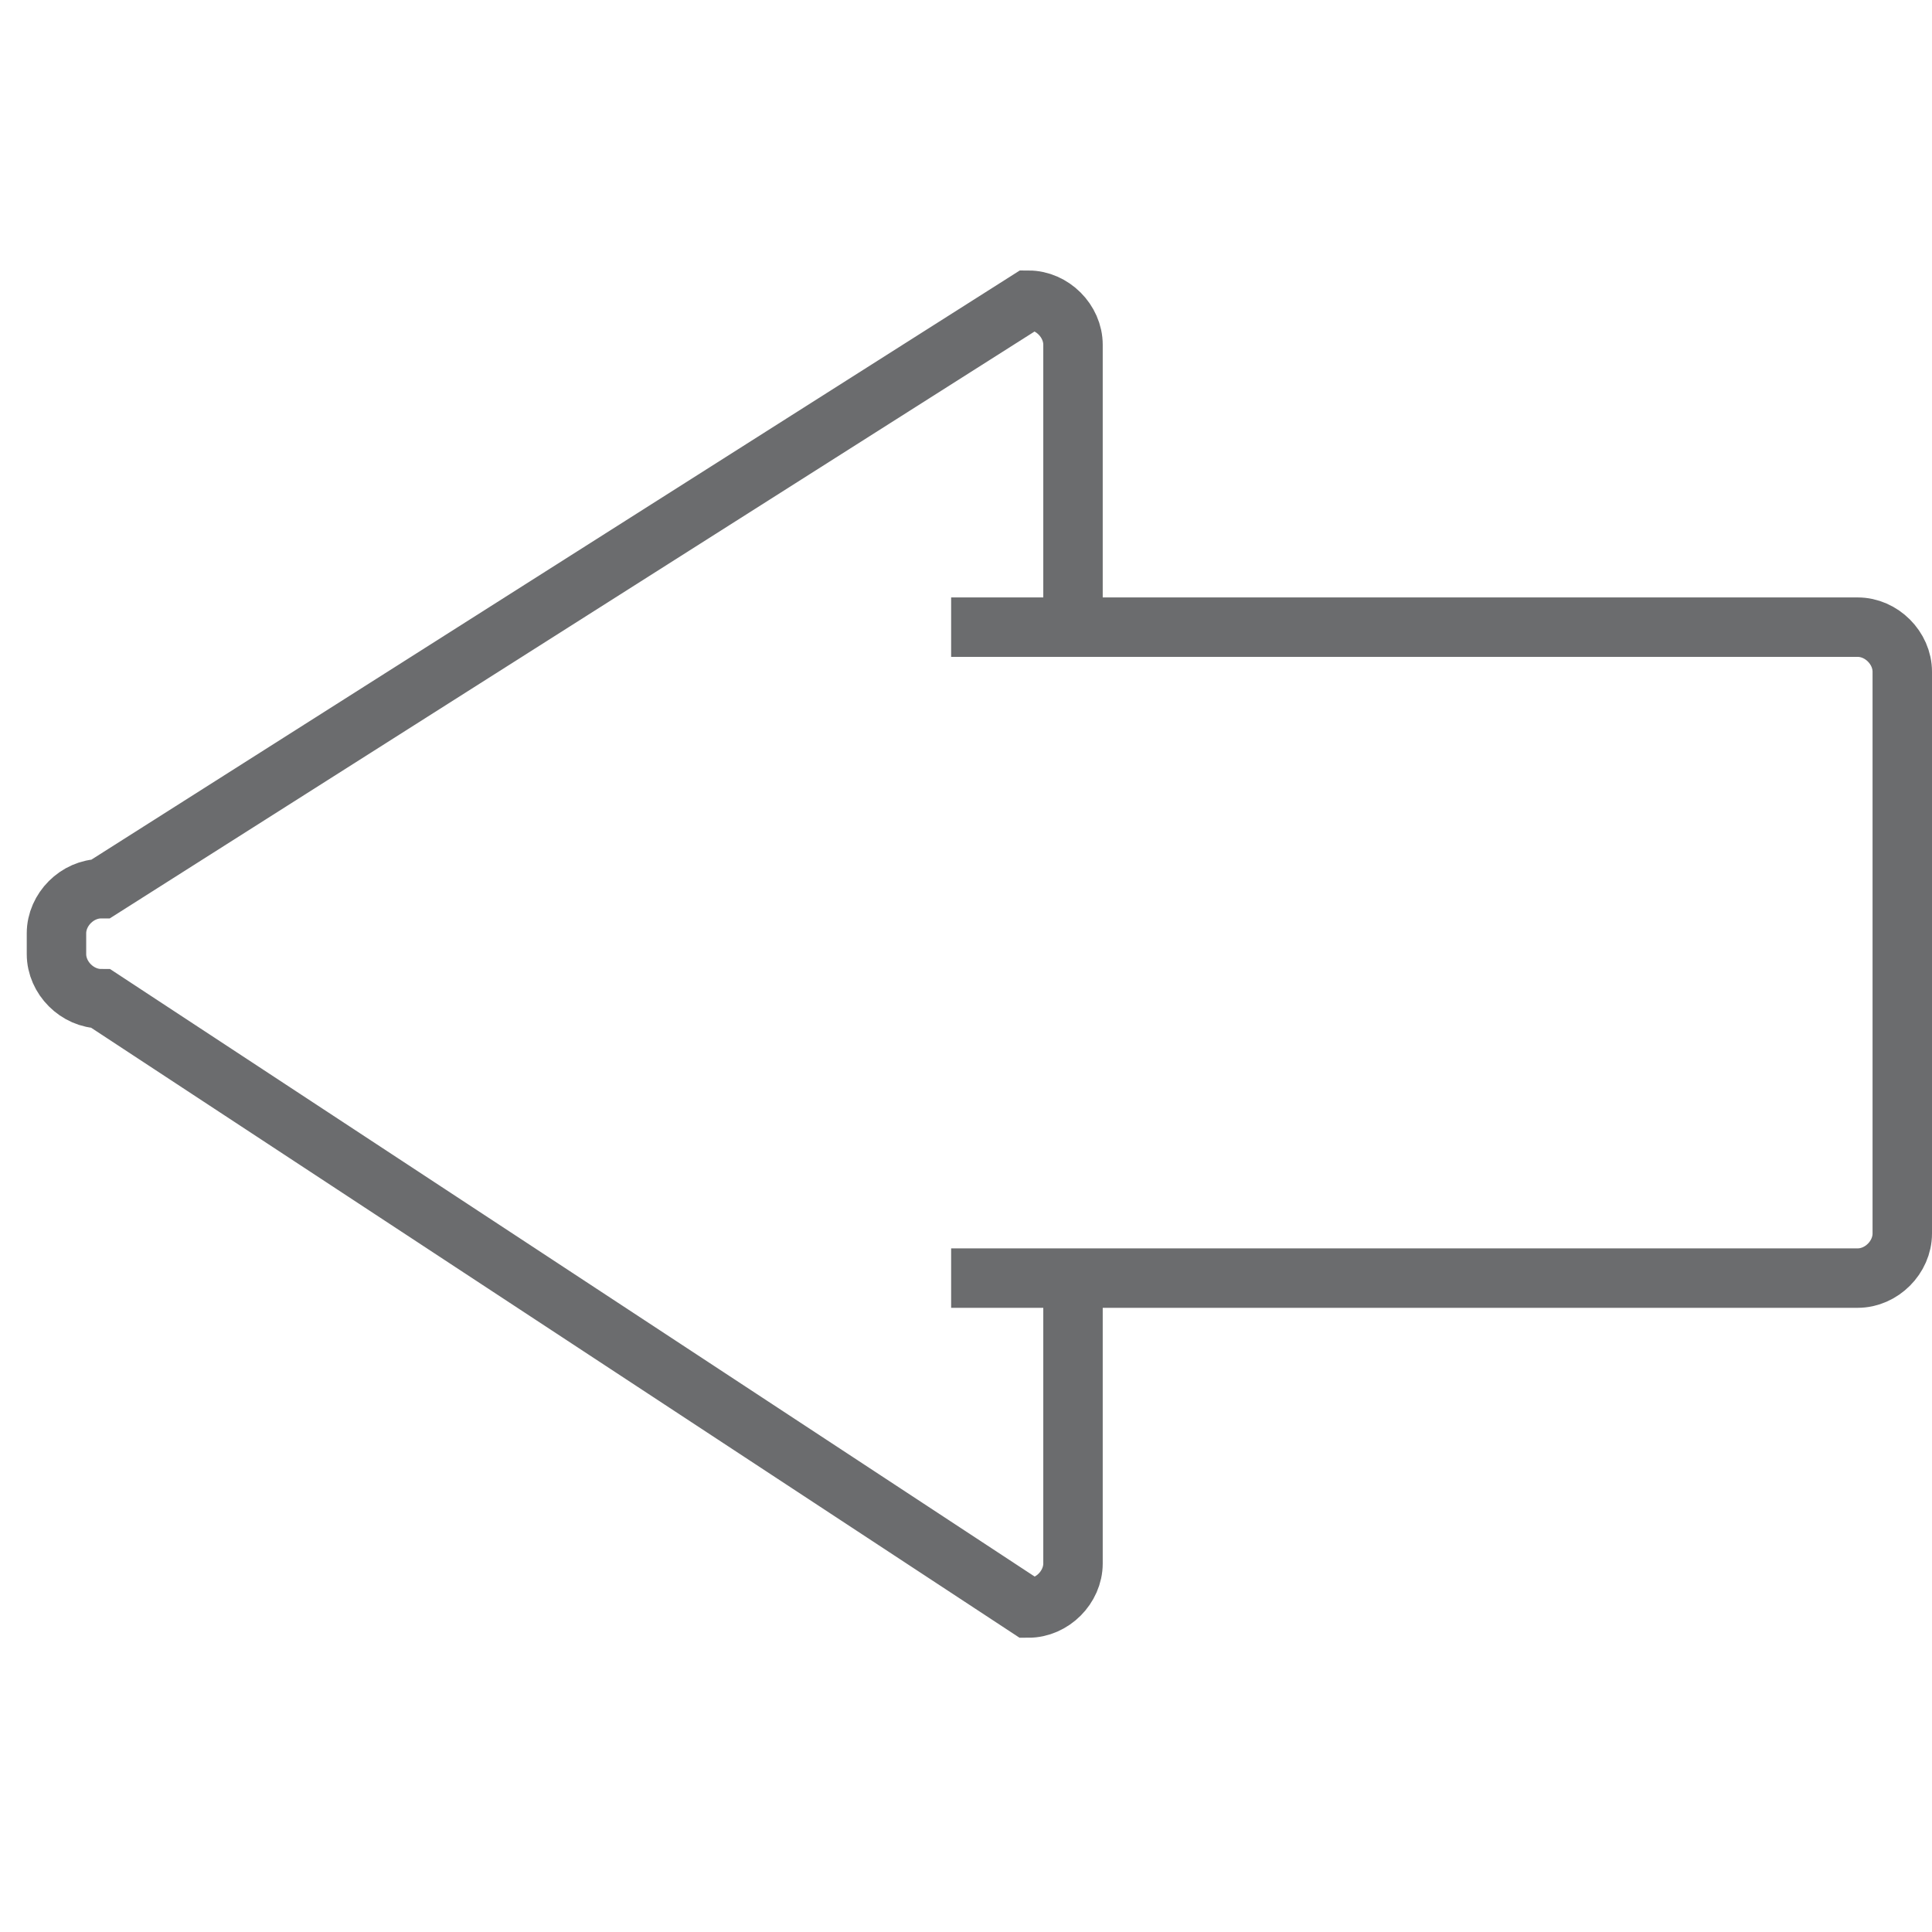
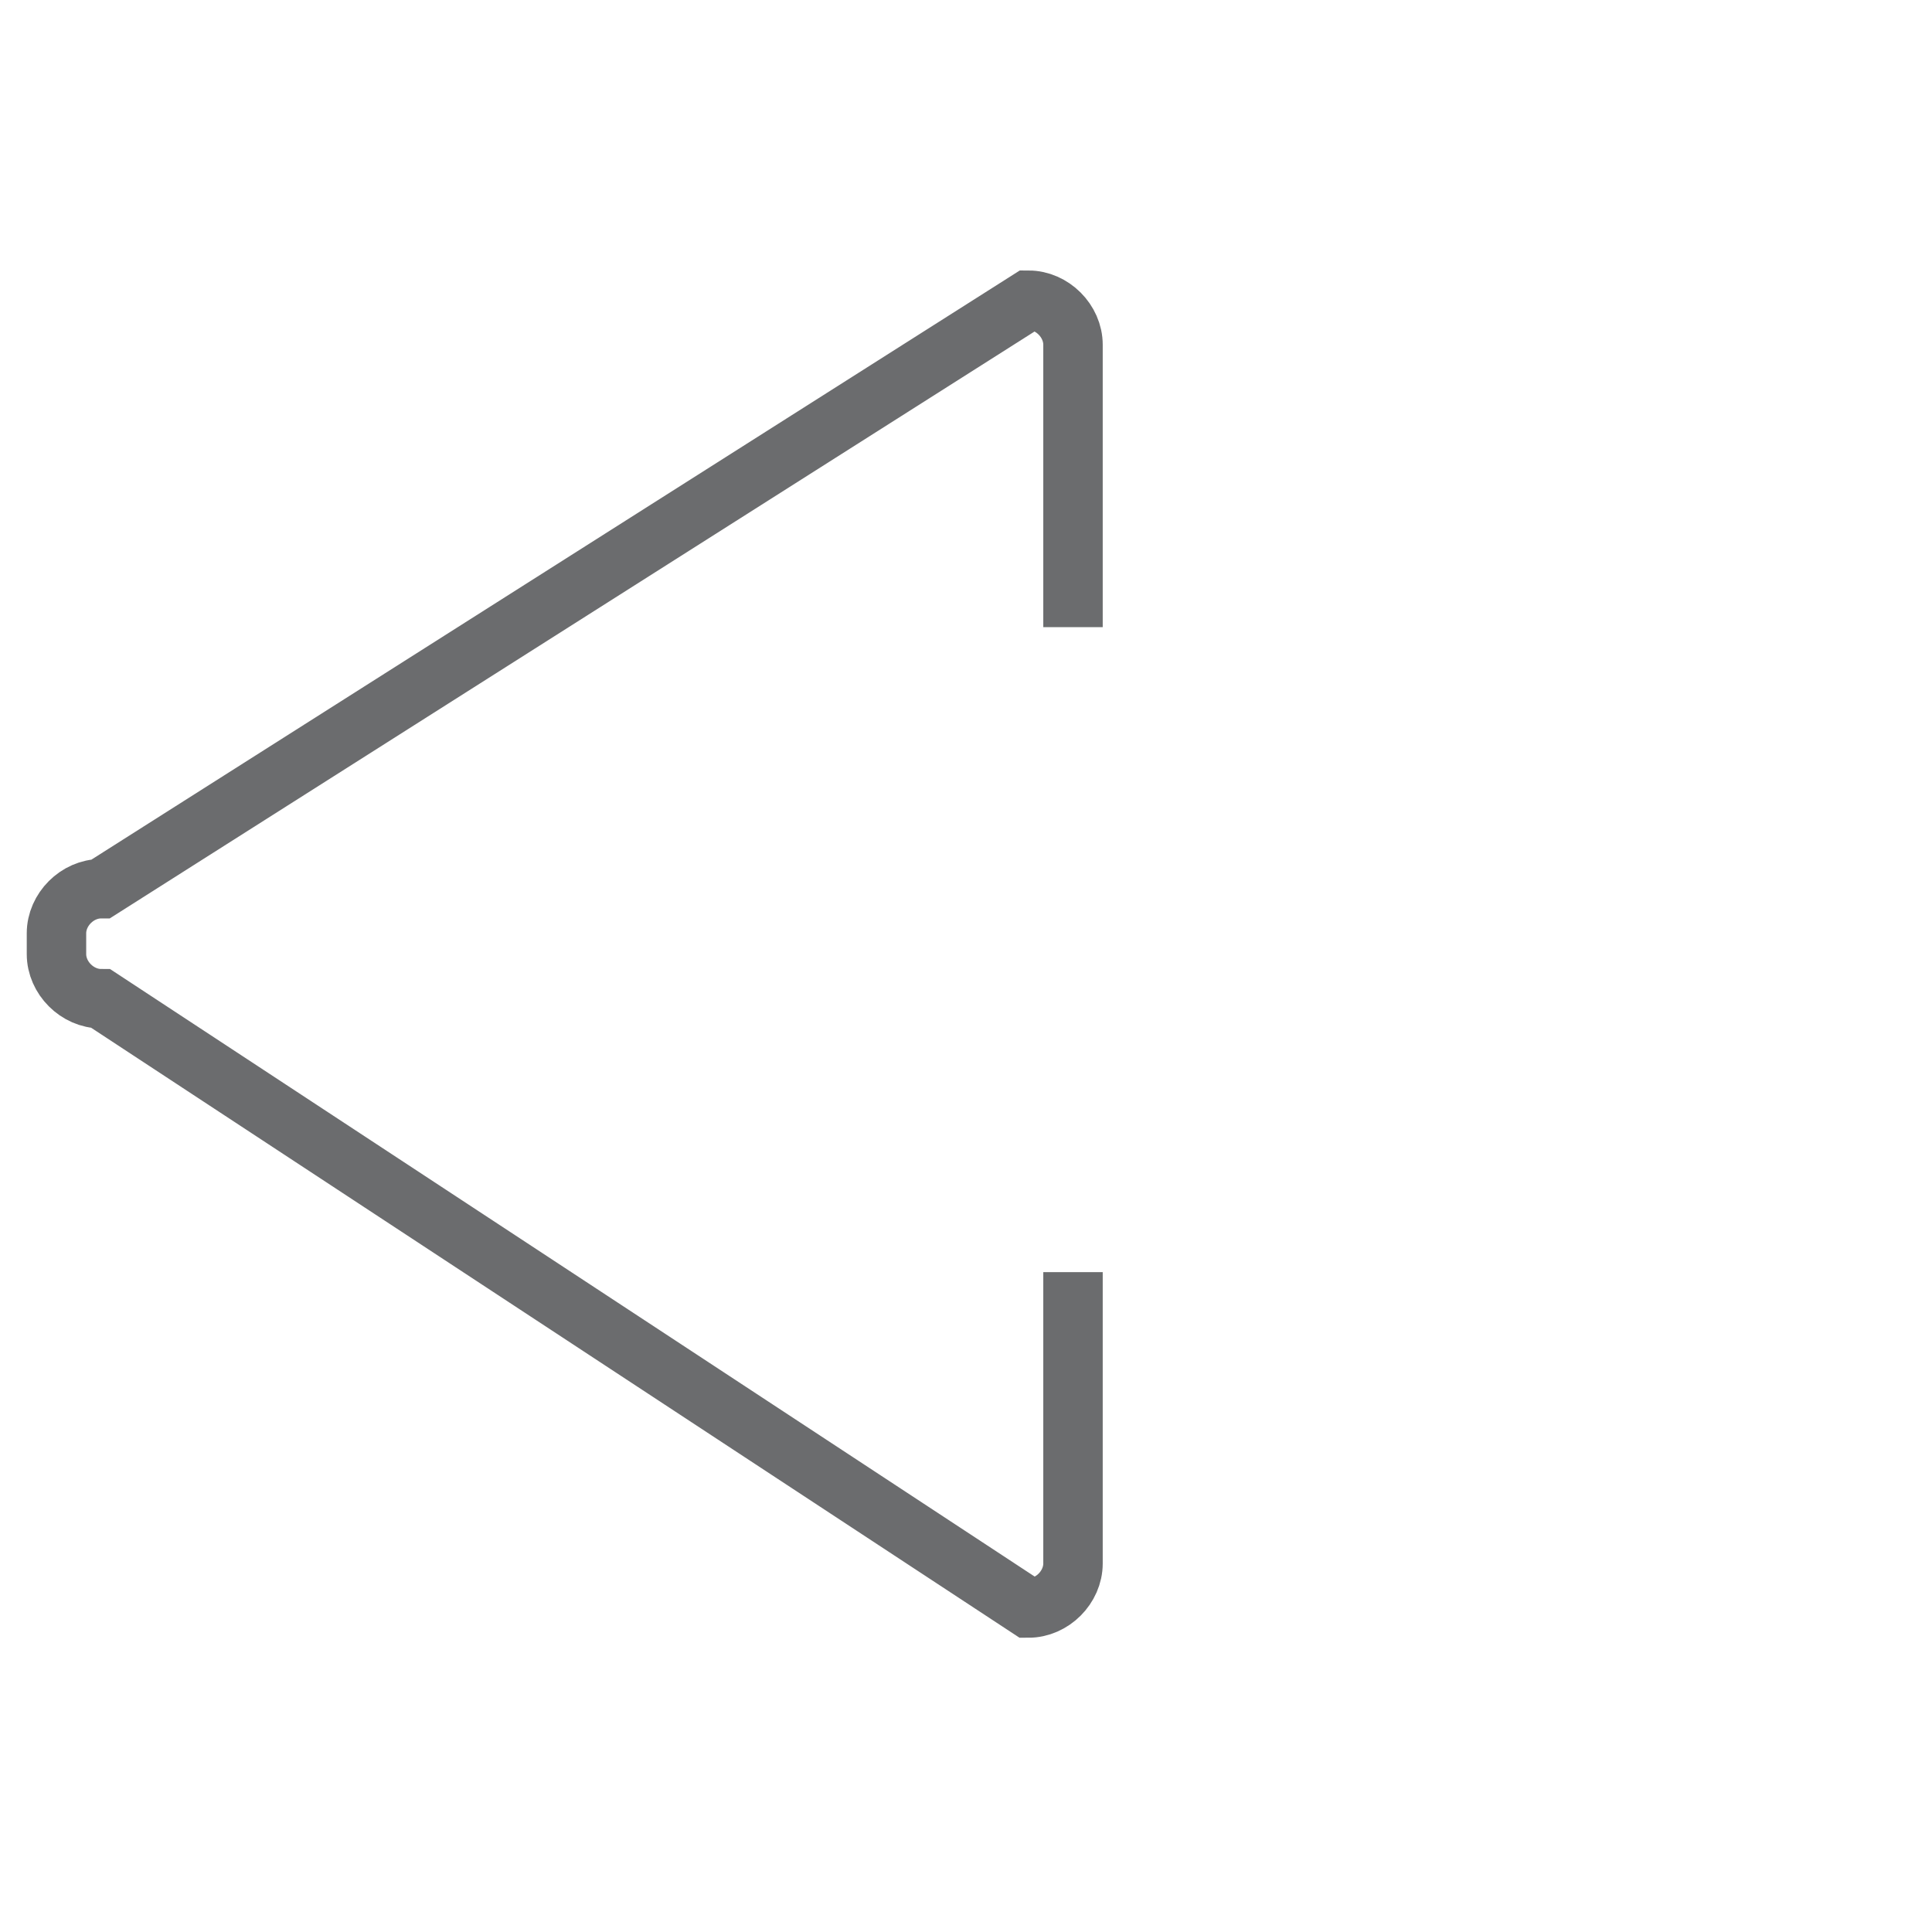
<svg xmlns="http://www.w3.org/2000/svg" xmlns:ns1="http://www.bohemiancoding.com/sketch/ns" width="800px" height="800px" viewBox="0 -9 65 65" version="1.1">
  <title>Arrow-big-left</title>
  <desc>Created with Sketch.</desc>
  <defs>

</defs>
  <g id="Page-1" stroke="none" stroke-width="1" fill="none" fill-rule="evenodd" ns1:type="MSPage">
    <g id="Arrow-big-left" ns1:type="MSLayerGroup" transform="translate(2, 1)" stroke="#6B6C6E" stroke-width="2">
-       <path d="M30,33 L60.5,33 C61.3,33 62,32.3 62,31.5 L62,12.6 C62,11.8 61.3,11.1 60.5,11.1 L30,11.1" id="Shape" ns1:type="MSShapeGroup">
- 
- </path>
      <path d="M34.1,11.1 L34.1,1.6 C34.1,0.8 33.4,0.1 32.6,0.1 L1.4,19.9 C0.6,19.9 -0.1,20.6 -0.1,21.4 L-0.1,22.1 C-0.1,22.9 0.6,23.6 1.4,23.6 L32.6,44.1 C33.4,44.1 34.1,43.4 34.1,42.6 L34.1,32.8" id="Shape" ns1:type="MSShapeGroup">

</path>
    </g>
  </g>
</svg>